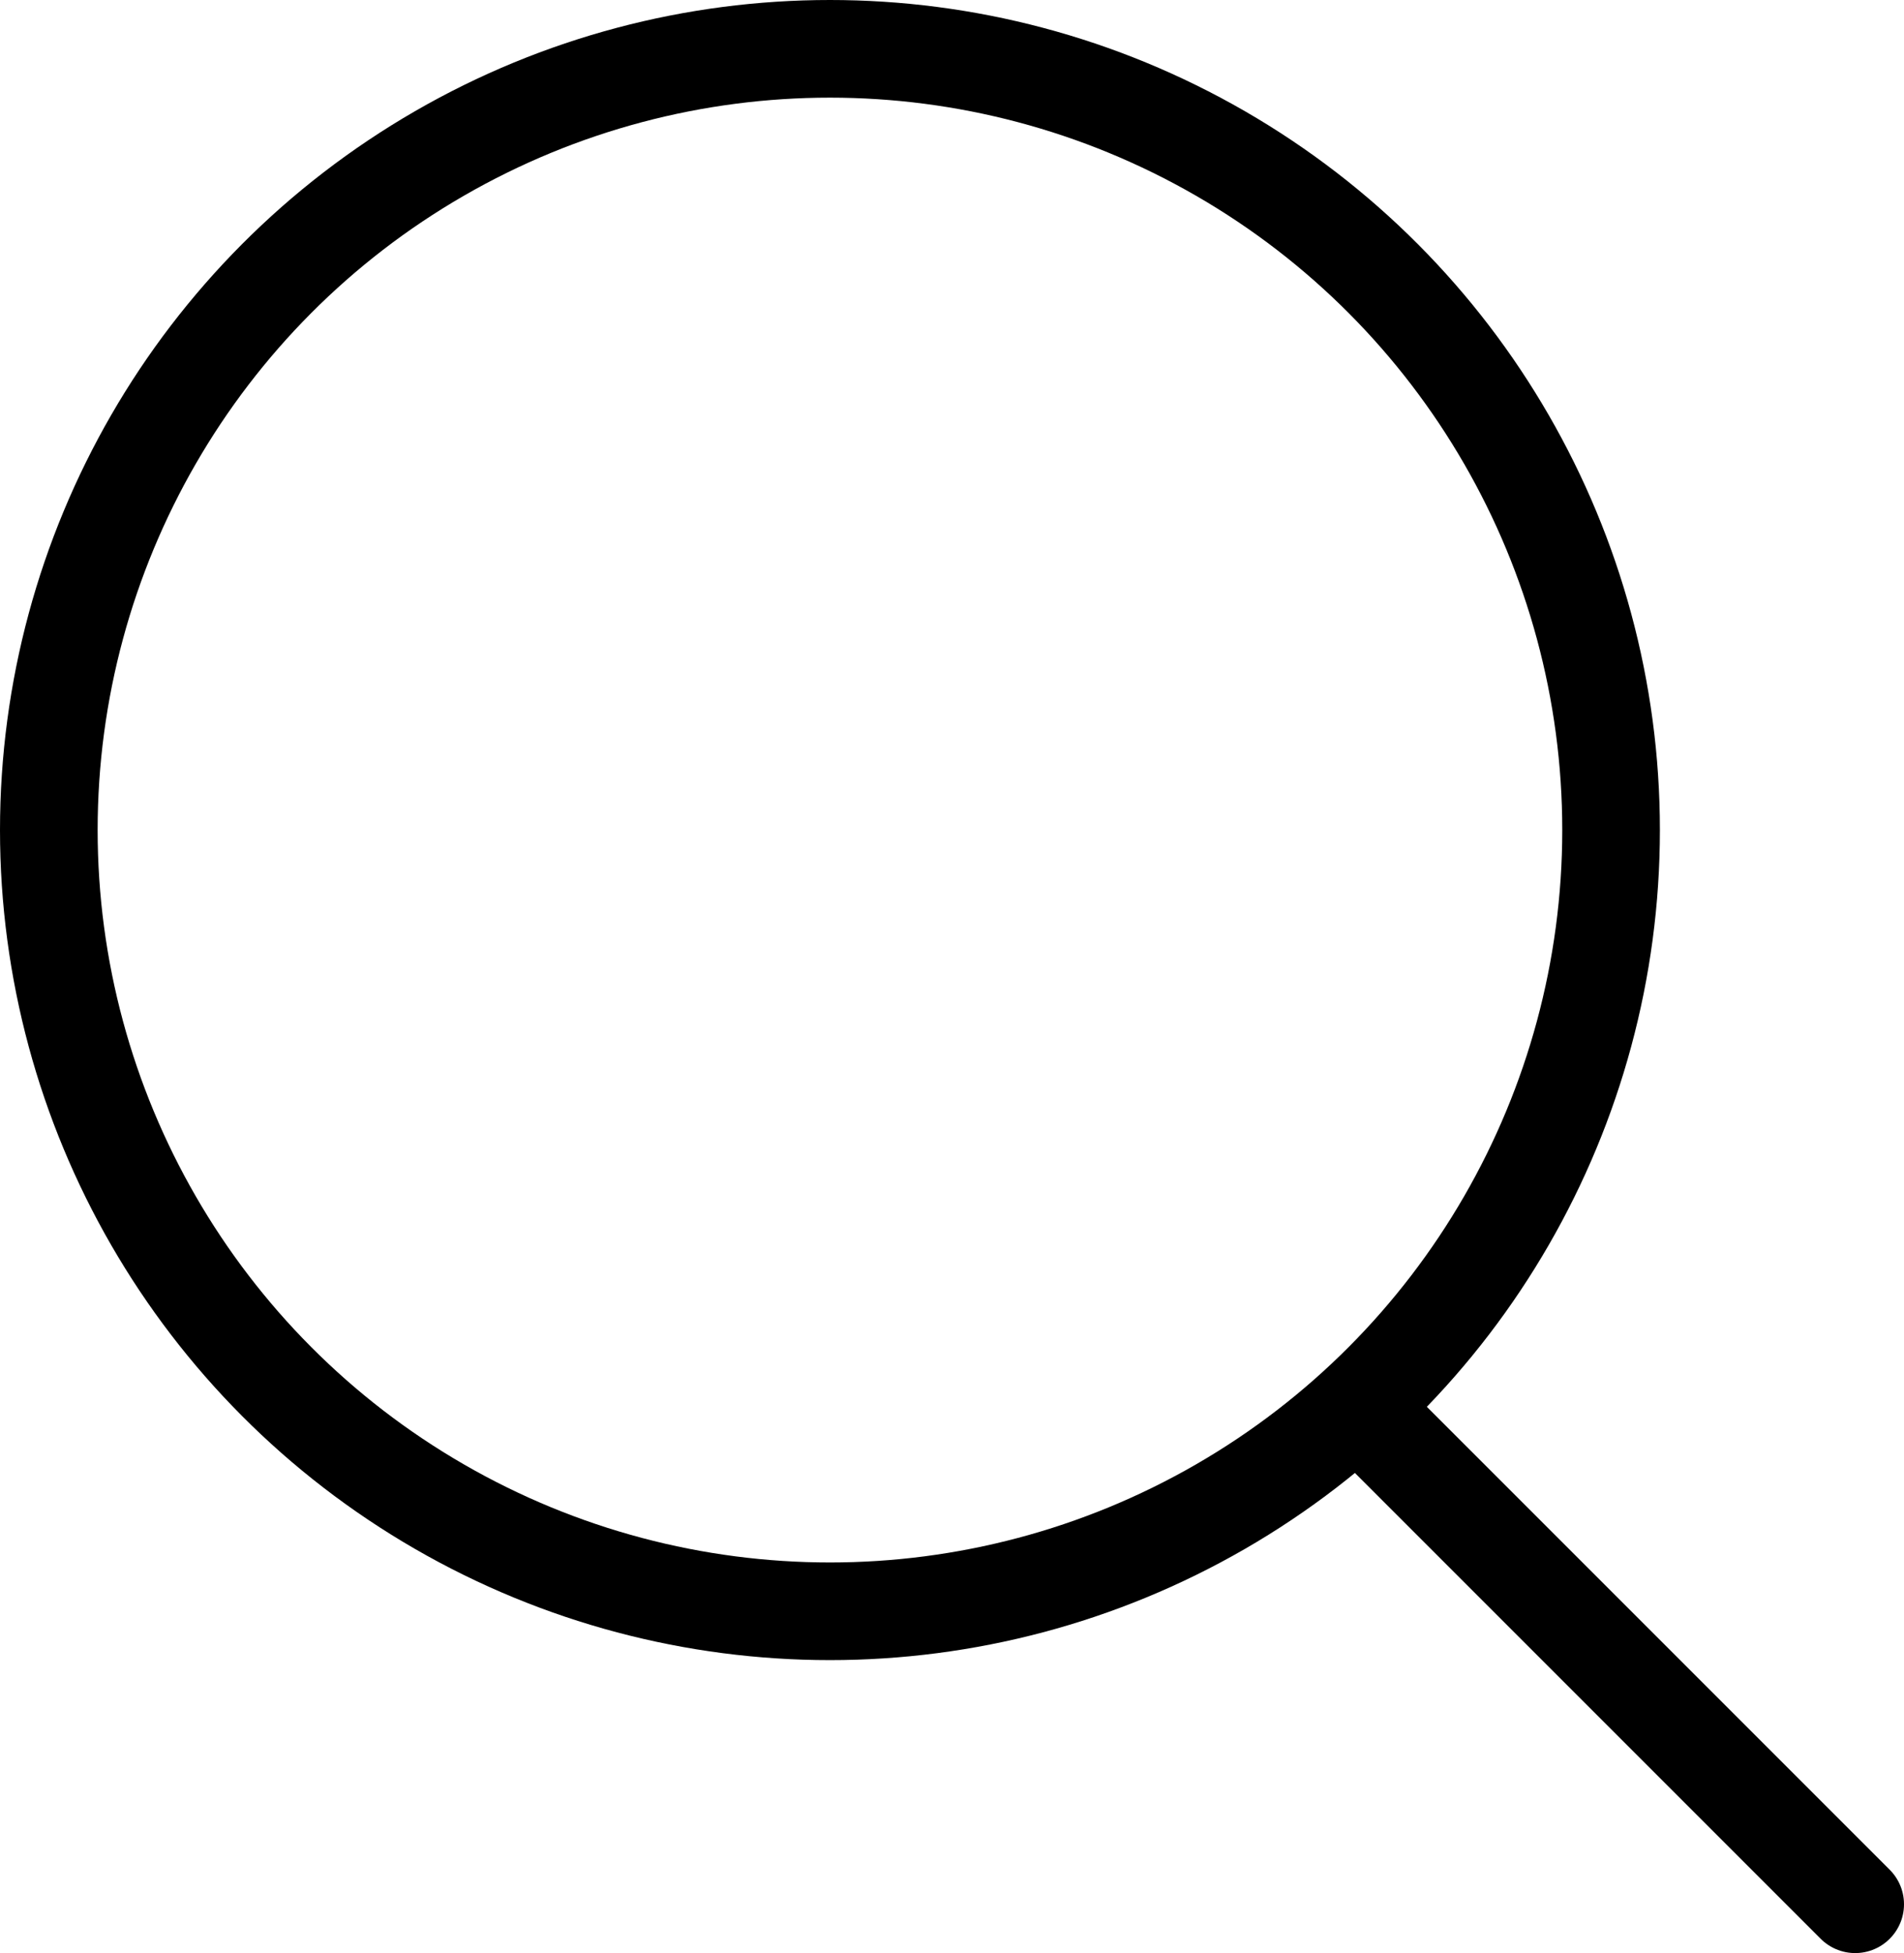
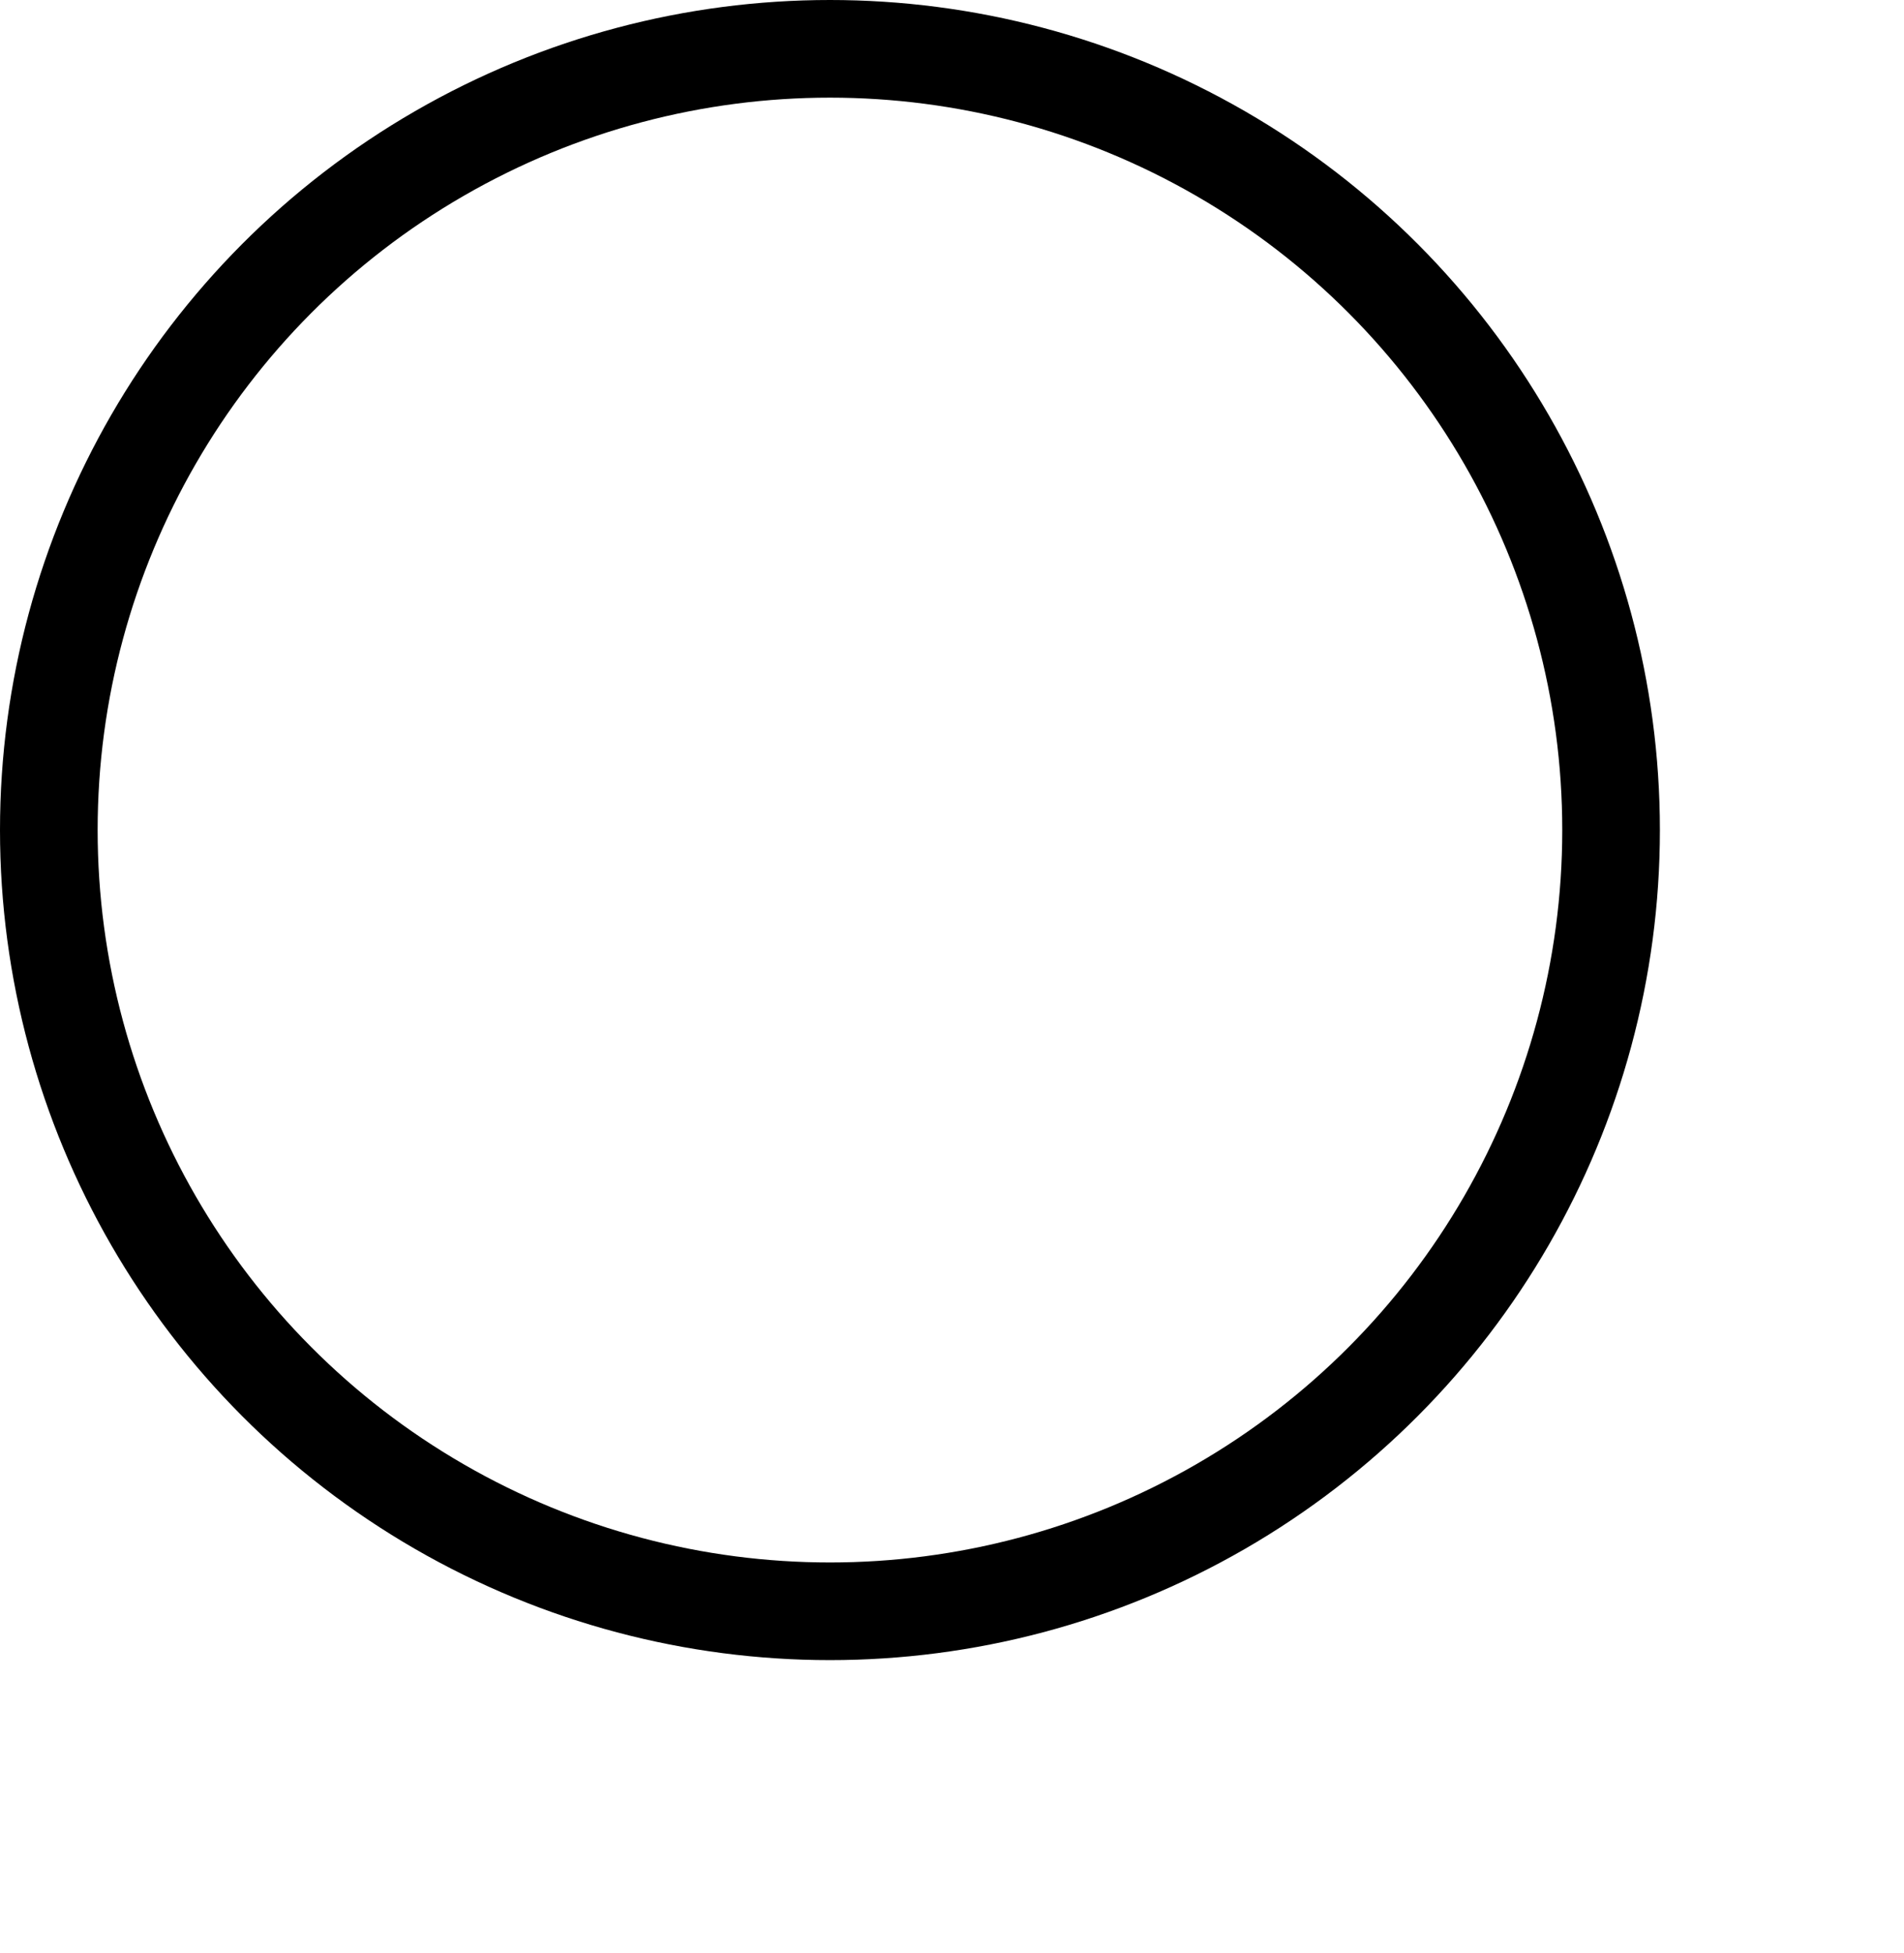
<svg xmlns="http://www.w3.org/2000/svg" id="b" viewBox="0 0 19.5 20">
  <g id="c">
    <circle cx="8.5" cy="8.5" r="8" fill="none" stroke="currentColor" />
-     <path d="M19,19.5l-5-5" fill="none" stroke="currentColor" stroke-linecap="round" stroke-linejoin="round" />
  </g>
</svg>